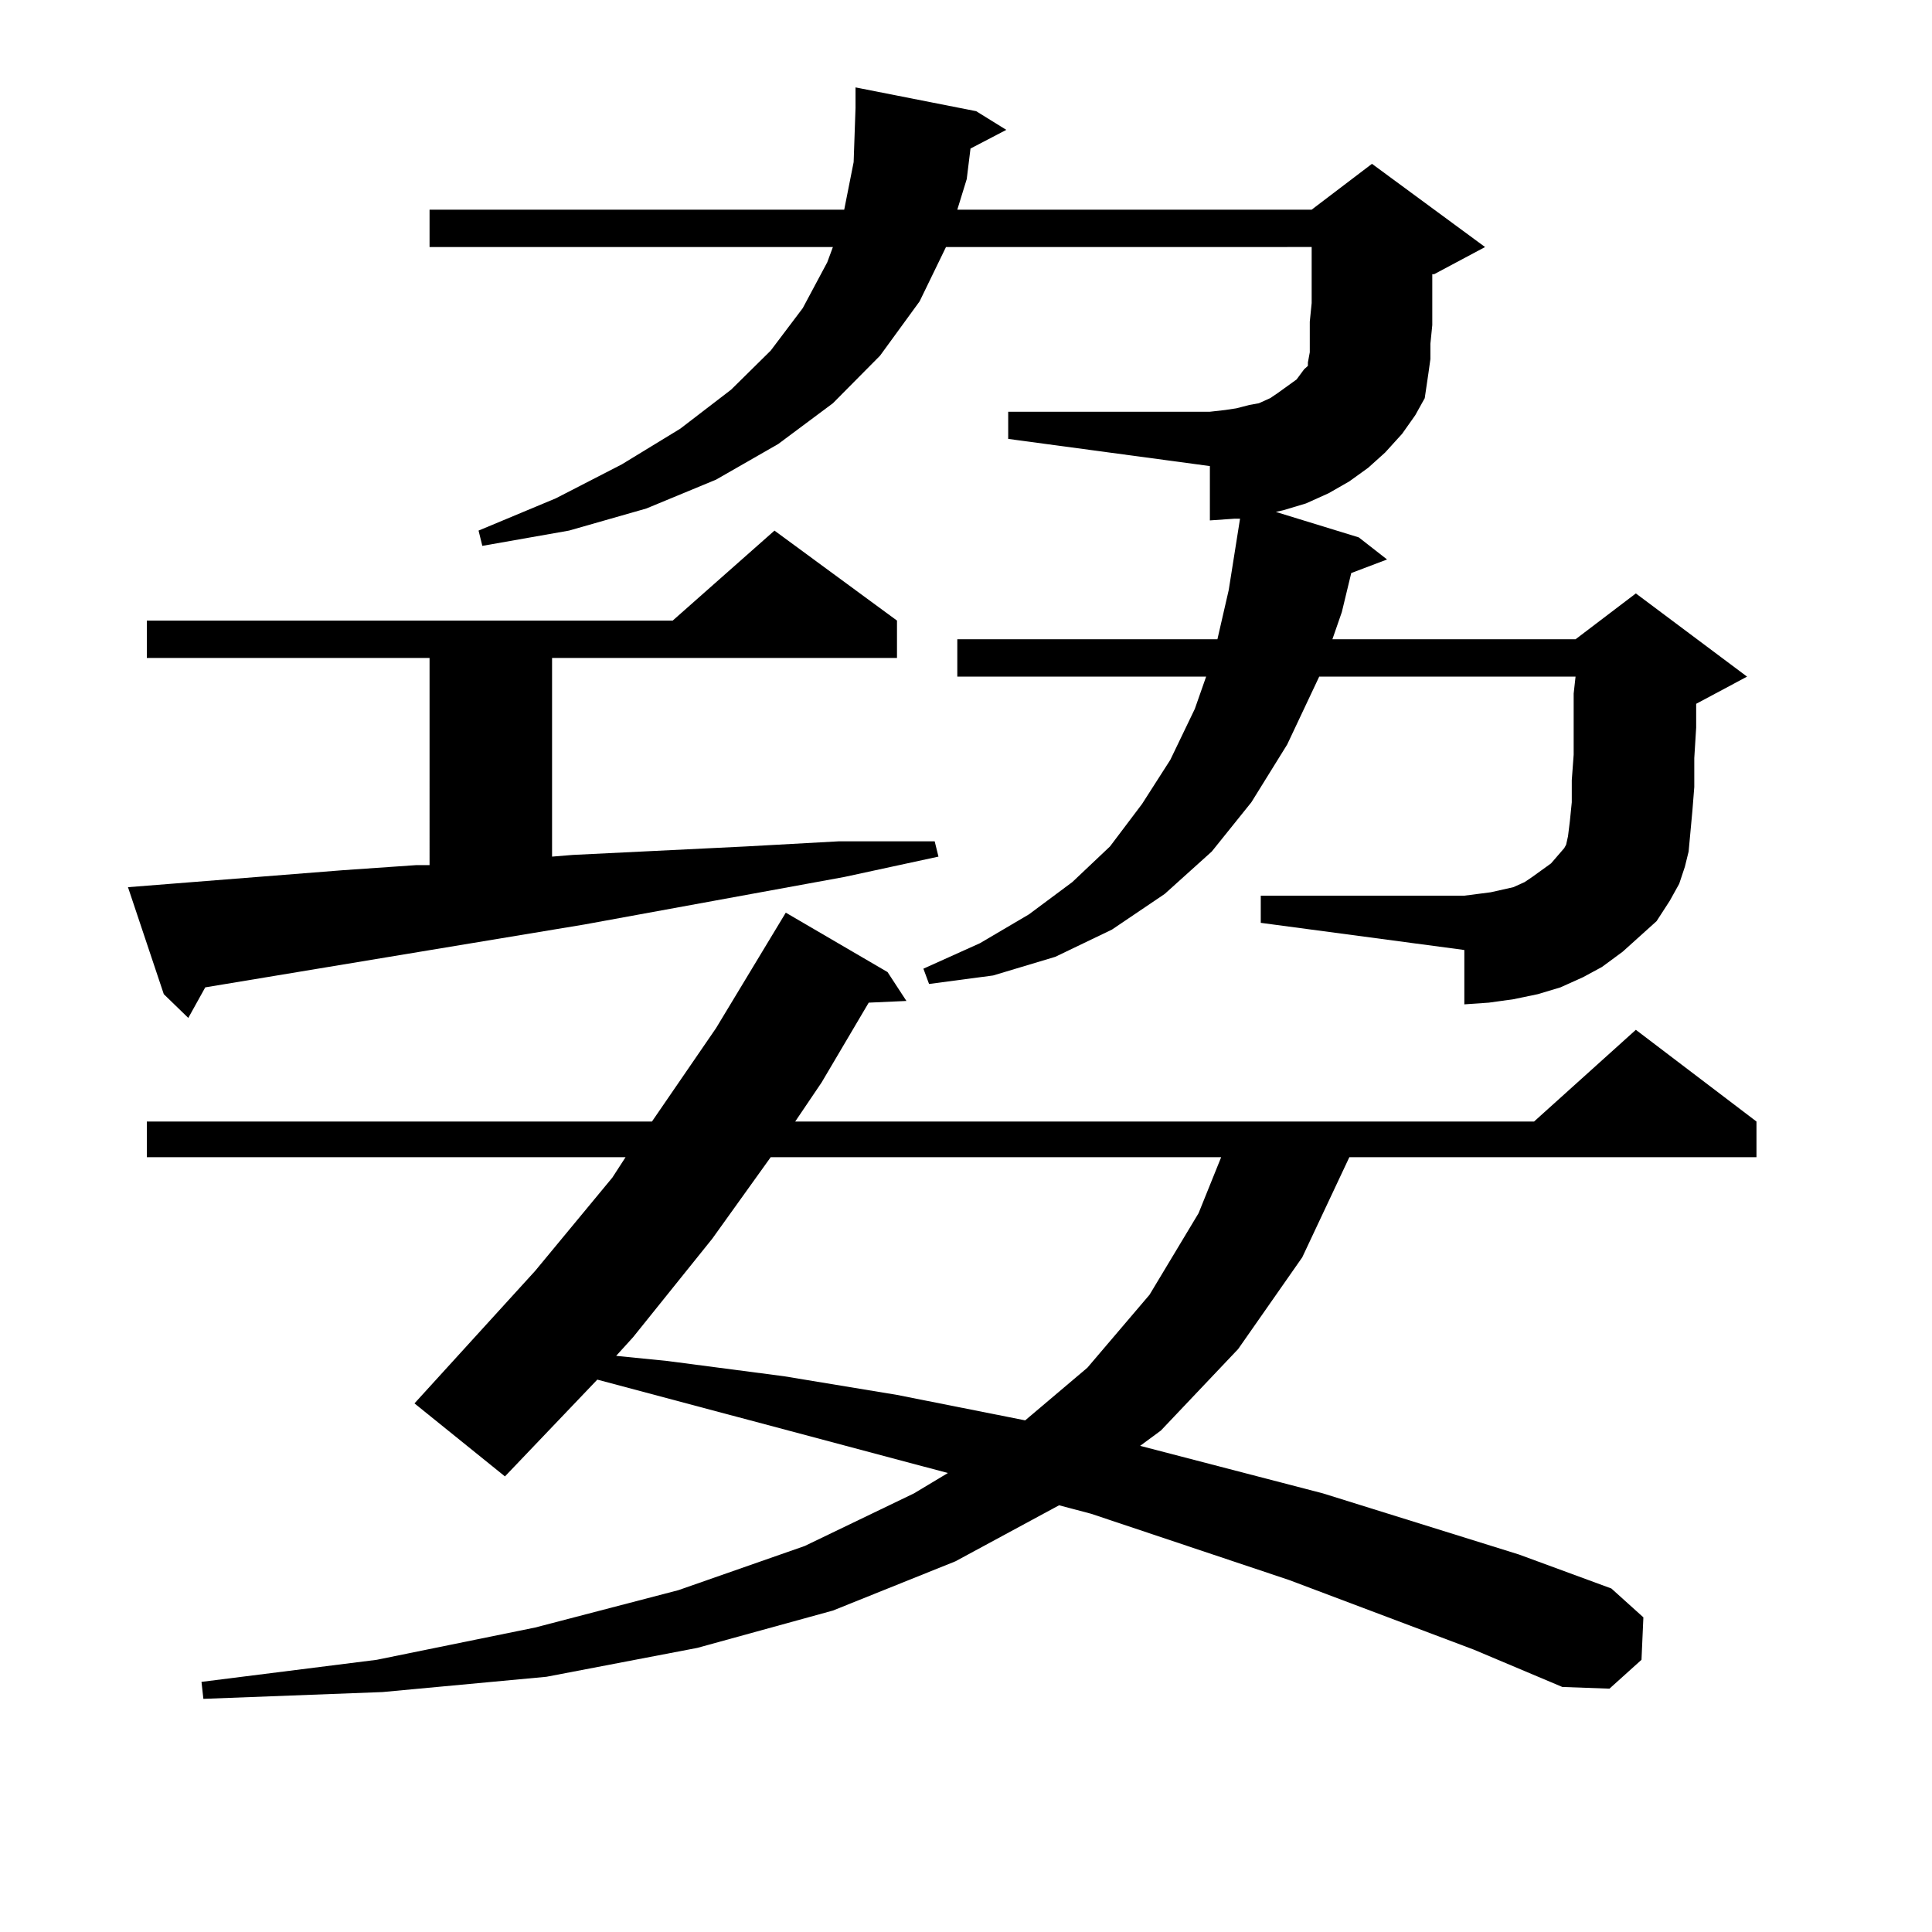
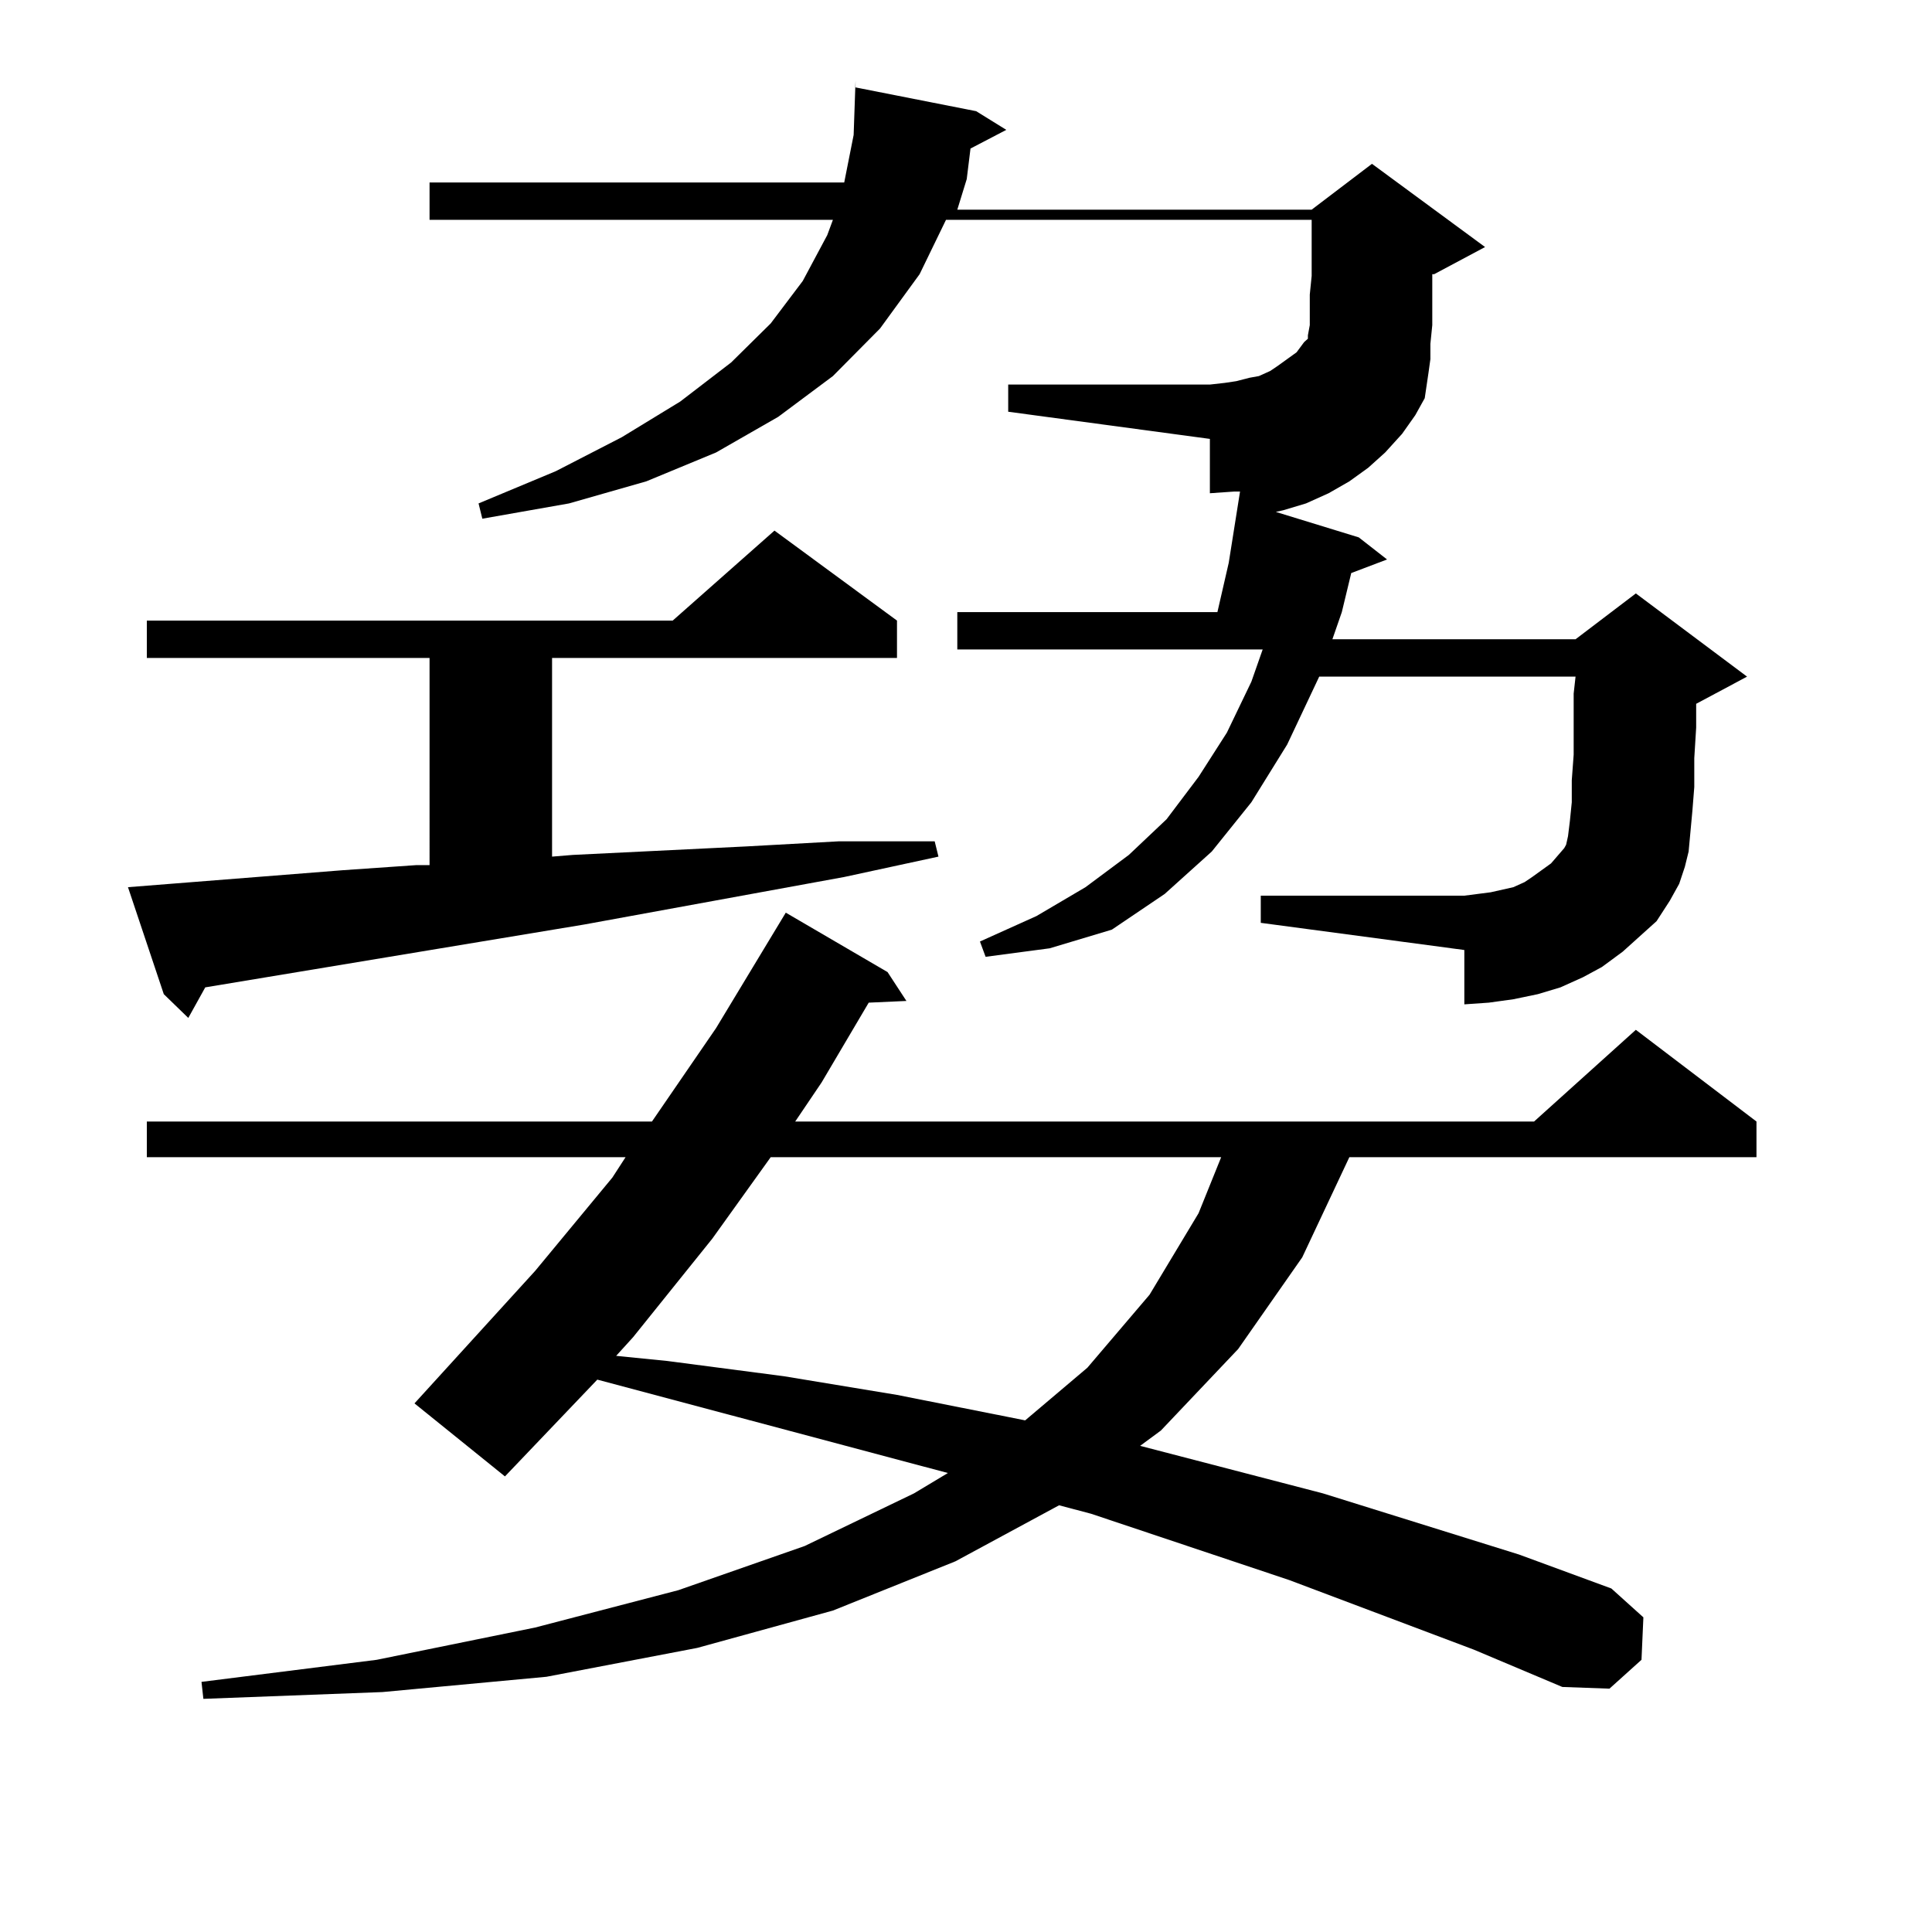
<svg xmlns="http://www.w3.org/2000/svg" version="1.1" id="图层_1" x="0px" y="0px" width="1000px" height="1000px" viewBox="0 0 1000 1000" enable-background="new 0 0 1000 1000" xml:space="preserve">
-   <path d="M177.459,450.418l38.048-2.637h6.829V340.555H75.998v-19.336h272.188l52.682-46.582l63.413,46.582v19.336H285.749v102.832  l10.731-0.879l89.754-4.395l47.804-2.637h49.755l1.951,7.91l-48.779,10.547l-134.631,24.609l-196.093,32.52l-8.78,15.82  l-12.683-12.305l-18.536-55.371L177.459,450.418z M762.811,853.836l-95.607-36.035l-102.437-34.277l-16.585-4.395l-53.657,29.004  l-63.413,25.488l-70.242,19.336l-78.047,14.941l-84.876,7.91l-92.681,3.516l-0.976-8.789l90.729-11.426l81.949-16.699l74.145-19.336  l65.364-22.852l56.584-27.246l17.561-10.547l-181.459-48.34l-47.804,50.098l-46.828-37.793l62.438-68.555l39.999-48.34l6.829-10.547  H75.998v-18.457h261.457l33.17-48.34l36.097-59.766l52.682,30.762l9.756,14.941l-19.512,0.879l-24.39,41.309L411.6,580.496h382.43  l52.682-47.461l62.438,47.461v18.457H698.422l-24.39,51.855l-33.17,47.461l-39.999,42.188l-10.731,7.91l94.632,24.609  l101.461,31.641l47.804,17.578l16.585,14.941l-0.976,21.973l-16.585,14.941l-24.39-0.879L762.811,853.836z M716.958,234.207  l-8.78,7.91l-9.756,7.031l-10.731,6.152l-11.707,5.273l-11.707,3.516l-3.902,0.879l42.926,13.184l14.634,11.426l-18.536,7.031  l-4.878,20.215l-4.878,14.063h125.851l31.219-23.73l57.56,43.066l-26.341,14.063v12.305l-0.976,15.82v14.941l-0.976,12.305  l-1.951,21.094l-1.951,7.91l-2.927,8.789l-4.878,8.789l-6.829,10.547l-8.78,7.91l-8.78,7.91l-10.731,7.91l-9.756,5.273  l-11.707,5.273l-11.707,3.516l-12.683,2.637l-12.683,1.758l-12.683,0.879v-28.125l-105.363-14.063v-14.063h105.363l6.829-0.879  l6.829-0.879l11.707-2.637l5.854-2.637l3.902-2.637l4.878-3.516l4.878-3.516l6.829-7.91l0.976-1.758l0.976-4.395l0.976-7.91  l0.976-9.668v-11.426l0.976-13.184v-14.941v-16.699l0.976-8.789h-132.68l-16.585,35.156l-18.536,29.883l-20.487,25.488  l-24.39,21.973l-27.316,18.457l-29.268,14.063l-32.194,9.668l-33.17,4.395l-2.927-7.91l29.268-13.184l25.365-14.941l22.438-16.699  l19.512-18.457l16.585-21.973l14.634-22.852l12.683-26.367l5.854-16.699H495.5v-19.336h134.631l5.854-25.488l4.878-30.762  l0.976-6.152h-2.927l-12.683,0.879v-28.125l-104.388-14.063v-14.063h104.388l7.805-0.879l5.854-0.879l6.829-1.758l4.878-0.879  l5.854-2.637l3.902-2.637l9.756-7.031l3.902-5.273l1.951-1.758v-1.758l0.976-5.273v-7.031v-8.789l0.976-9.668v-24.609v-4.395  H489.646l-13.658,28.125l-20.487,28.125l-24.39,24.609l-28.292,21.094l-32.194,18.457l-36.097,14.941l-39.999,11.426l-44.877,7.91  l-1.951-7.91l39.999-16.699l34.146-17.578l30.243-18.457l26.341-20.215l20.487-20.215l16.585-21.973l12.683-23.73l2.927-7.91  H222.336v-19.336h214.629l4.878-24.609l0.976-28.125V45.242l62.438,12.305l15.609,9.668l-18.536,9.668l-1.951,15.82l-4.878,15.82  h183.41l31.219-23.73l58.535,43.066l-26.341,14.063h-0.976v15.82v10.547l-0.976,9.668v7.91l-0.976,7.031l-1.951,13.184l-4.878,8.789  l-6.829,9.668L716.958,234.207z M398.917,598.953l-30.243,42.188l-40.975,50.977l-8.78,9.668l26.341,2.637l60.486,7.91L464.281,722  l57.56,11.426l8.78,1.758l32.194-27.246l32.194-37.793l25.365-42.188l11.707-29.004H398.917z" />
+   <path d="M177.459,450.418l38.048-2.637h6.829V340.555H75.998v-19.336h272.188l52.682-46.582l63.413,46.582v19.336H285.749v102.832  l10.731-0.879l89.754-4.395l47.804-2.637h49.755l1.951,7.91l-48.779,10.547l-134.631,24.609l-196.093,32.52l-8.78,15.82  l-12.683-12.305l-18.536-55.371L177.459,450.418z M762.811,853.836l-95.607-36.035l-102.437-34.277l-16.585-4.395l-53.657,29.004  l-63.413,25.488l-70.242,19.336l-78.047,14.941l-84.876,7.91l-92.681,3.516l-0.976-8.789l90.729-11.426l81.949-16.699l74.145-19.336  l65.364-22.852l56.584-27.246l17.561-10.547l-181.459-48.34l-47.804,50.098l-46.828-37.793l62.438-68.555l39.999-48.34l6.829-10.547  H75.998v-18.457h261.457l33.17-48.34l36.097-59.766l52.682,30.762l9.756,14.941l-19.512,0.879l-24.39,41.309L411.6,580.496h382.43  l52.682-47.461l62.438,47.461v18.457H698.422l-24.39,51.855l-33.17,47.461l-39.999,42.188l-10.731,7.91l94.632,24.609  l101.461,31.641l47.804,17.578l16.585,14.941l-0.976,21.973l-16.585,14.941l-24.39-0.879L762.811,853.836z M716.958,234.207  l-8.78,7.91l-9.756,7.031l-10.731,6.152l-11.707,5.273l-11.707,3.516l-3.902,0.879l42.926,13.184l14.634,11.426l-18.536,7.031  l-4.878,20.215l-4.878,14.063h125.851l31.219-23.73l57.56,43.066l-26.341,14.063v12.305l-0.976,15.82v14.941l-0.976,12.305  l-1.951,21.094l-1.951,7.91l-2.927,8.789l-4.878,8.789l-6.829,10.547l-8.78,7.91l-8.78,7.91l-10.731,7.91l-9.756,5.273  l-11.707,5.273l-11.707,3.516l-12.683,2.637l-12.683,1.758l-12.683,0.879v-28.125l-105.363-14.063v-14.063h105.363l6.829-0.879  l6.829-0.879l11.707-2.637l5.854-2.637l3.902-2.637l4.878-3.516l4.878-3.516l6.829-7.91l0.976-1.758l0.976-4.395l0.976-7.91  l0.976-9.668v-11.426l0.976-13.184v-14.941v-16.699l0.976-8.789h-132.68l-16.585,35.156l-18.536,29.883l-20.487,25.488  l-24.39,21.973l-27.316,18.457l-32.194,9.668l-33.17,4.395l-2.927-7.91l29.268-13.184l25.365-14.941l22.438-16.699  l19.512-18.457l16.585-21.973l14.634-22.852l12.683-26.367l5.854-16.699H495.5v-19.336h134.631l5.854-25.488l4.878-30.762  l0.976-6.152h-2.927l-12.683,0.879v-28.125l-104.388-14.063v-14.063h104.388l7.805-0.879l5.854-0.879l6.829-1.758l4.878-0.879  l5.854-2.637l3.902-2.637l9.756-7.031l3.902-5.273l1.951-1.758v-1.758l0.976-5.273v-7.031v-8.789l0.976-9.668v-24.609v-4.395  H489.646l-13.658,28.125l-20.487,28.125l-24.39,24.609l-28.292,21.094l-32.194,18.457l-36.097,14.941l-39.999,11.426l-44.877,7.91  l-1.951-7.91l39.999-16.699l34.146-17.578l30.243-18.457l26.341-20.215l20.487-20.215l16.585-21.973l12.683-23.73l2.927-7.91  H222.336v-19.336h214.629l4.878-24.609l0.976-28.125V45.242l62.438,12.305l15.609,9.668l-18.536,9.668l-1.951,15.82l-4.878,15.82  h183.41l31.219-23.73l58.535,43.066l-26.341,14.063h-0.976v15.82v10.547l-0.976,9.668v7.91l-0.976,7.031l-1.951,13.184l-4.878,8.789  l-6.829,9.668L716.958,234.207z M398.917,598.953l-30.243,42.188l-40.975,50.977l-8.78,9.668l26.341,2.637l60.486,7.91L464.281,722  l57.56,11.426l8.78,1.758l32.194-27.246l32.194-37.793l25.365-42.188l11.707-29.004H398.917z" />
</svg>